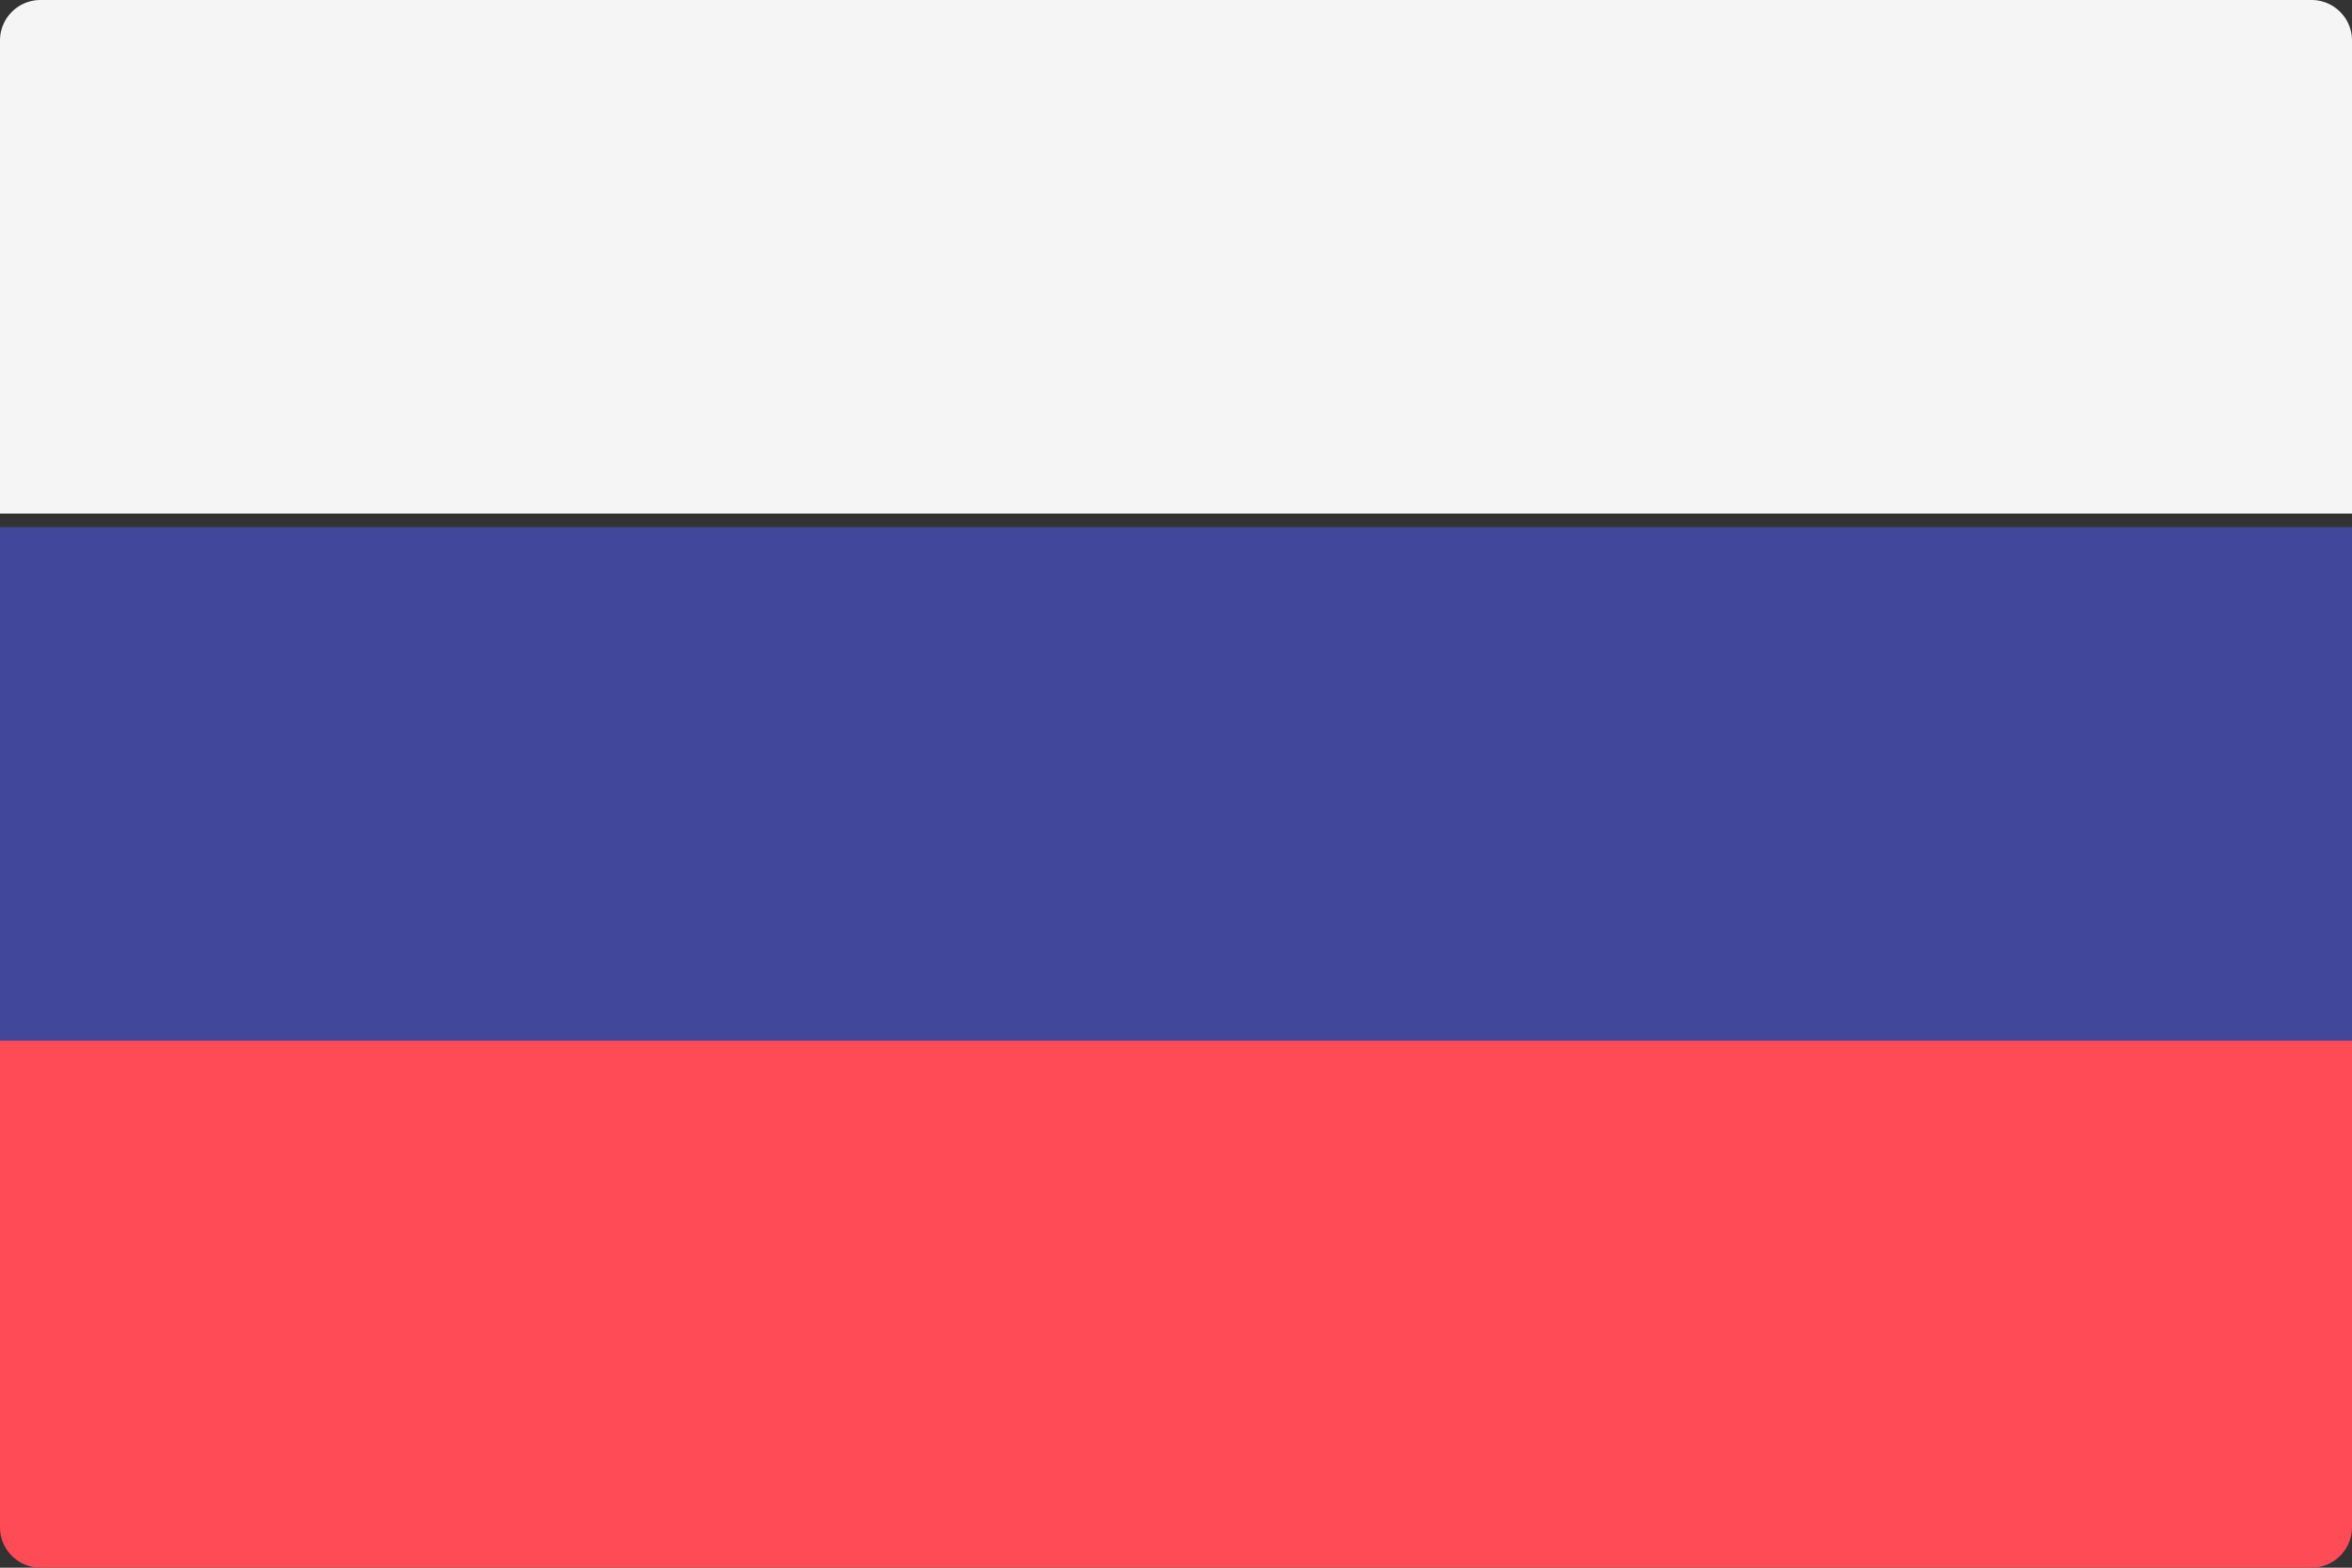
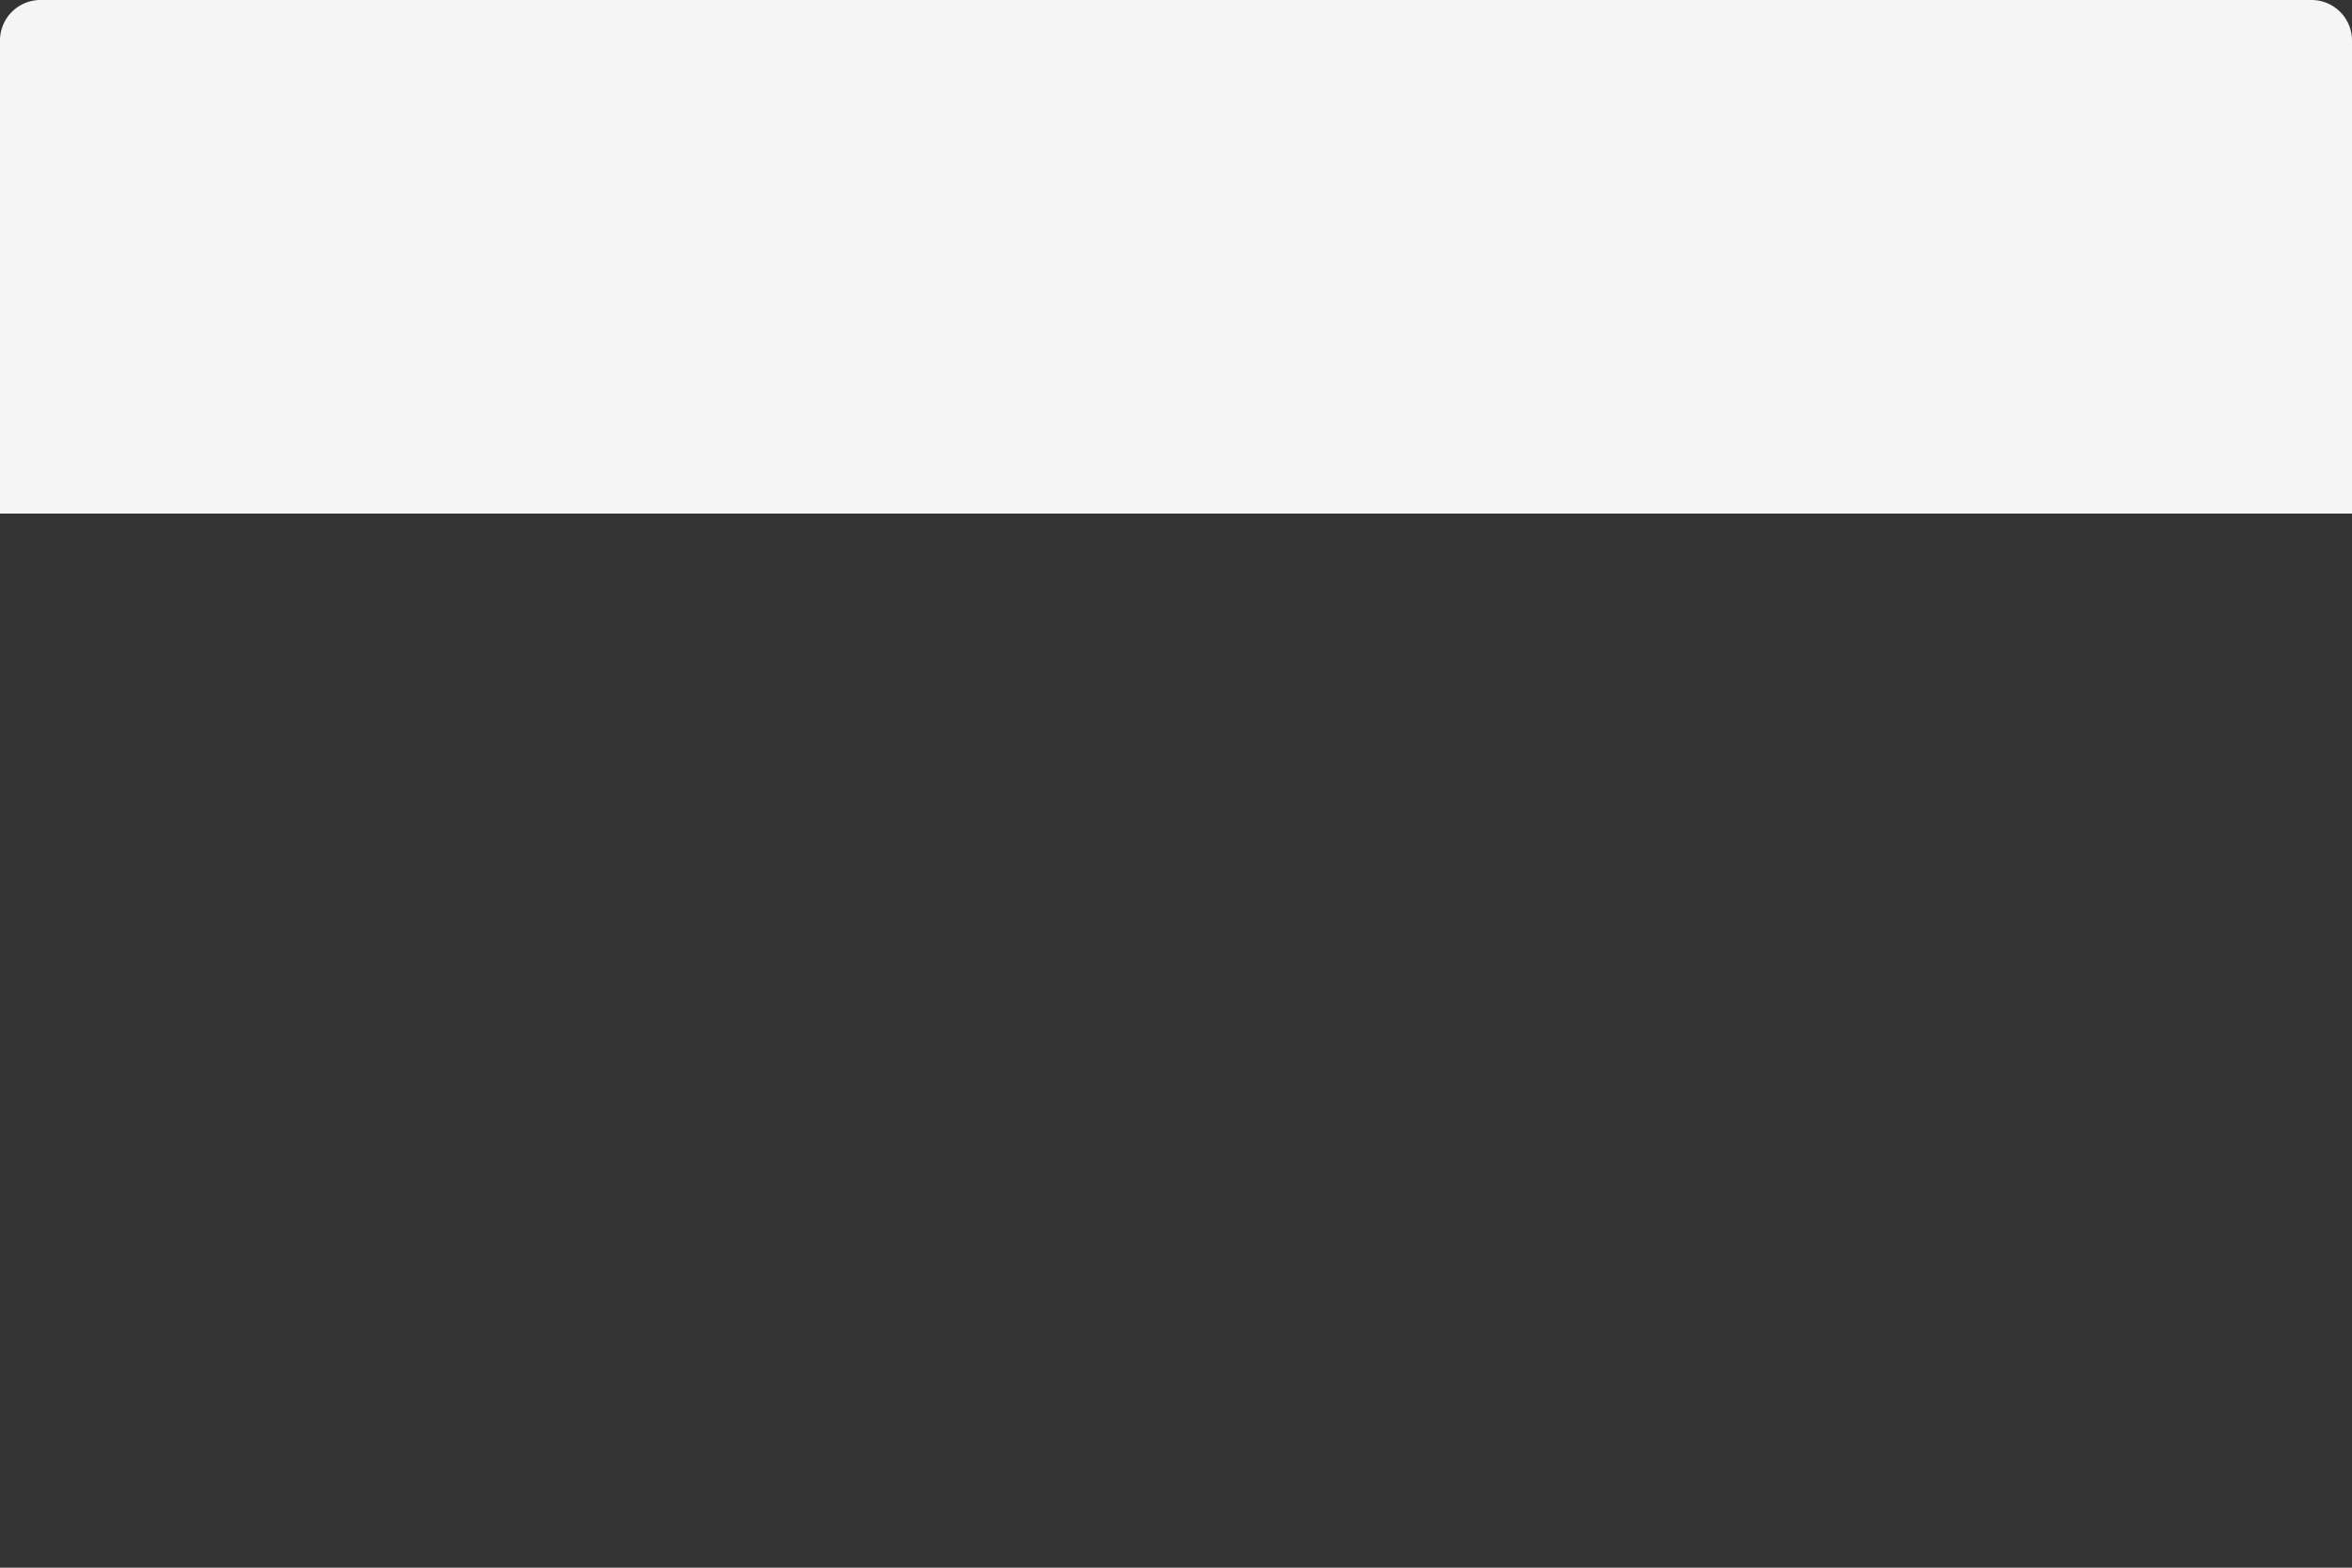
<svg xmlns="http://www.w3.org/2000/svg" id="ru" width="18" height="12" viewBox="0 0 18 12">
  <rect x="0" y="0" width="18" height="12" fill="#333333" stroke="none" />
  <path id="Path_113" data-name="Path 113" d="M18,92.207H0V88.586a.31.31,0,0,1,.31-.31H17.69a.31.31,0,0,1,.31.31v3.621Z" transform="translate(0 -88.276)" fill="#f5f5f5" />
-   <path id="Path_114" data-name="Path 114" d="M17.69,315.84H.31a.31.31,0,0,1-.31-.31v-4.621H18v4.621A.31.31,0,0,1,17.69,315.84Z" transform="translate(0 -303.84)" fill="#ff4b55" />
-   <rect id="Rectangle_254" data-name="Rectangle 254" width="18" height="3.931" transform="translate(0 4.035)" fill="#41479b" />
</svg>